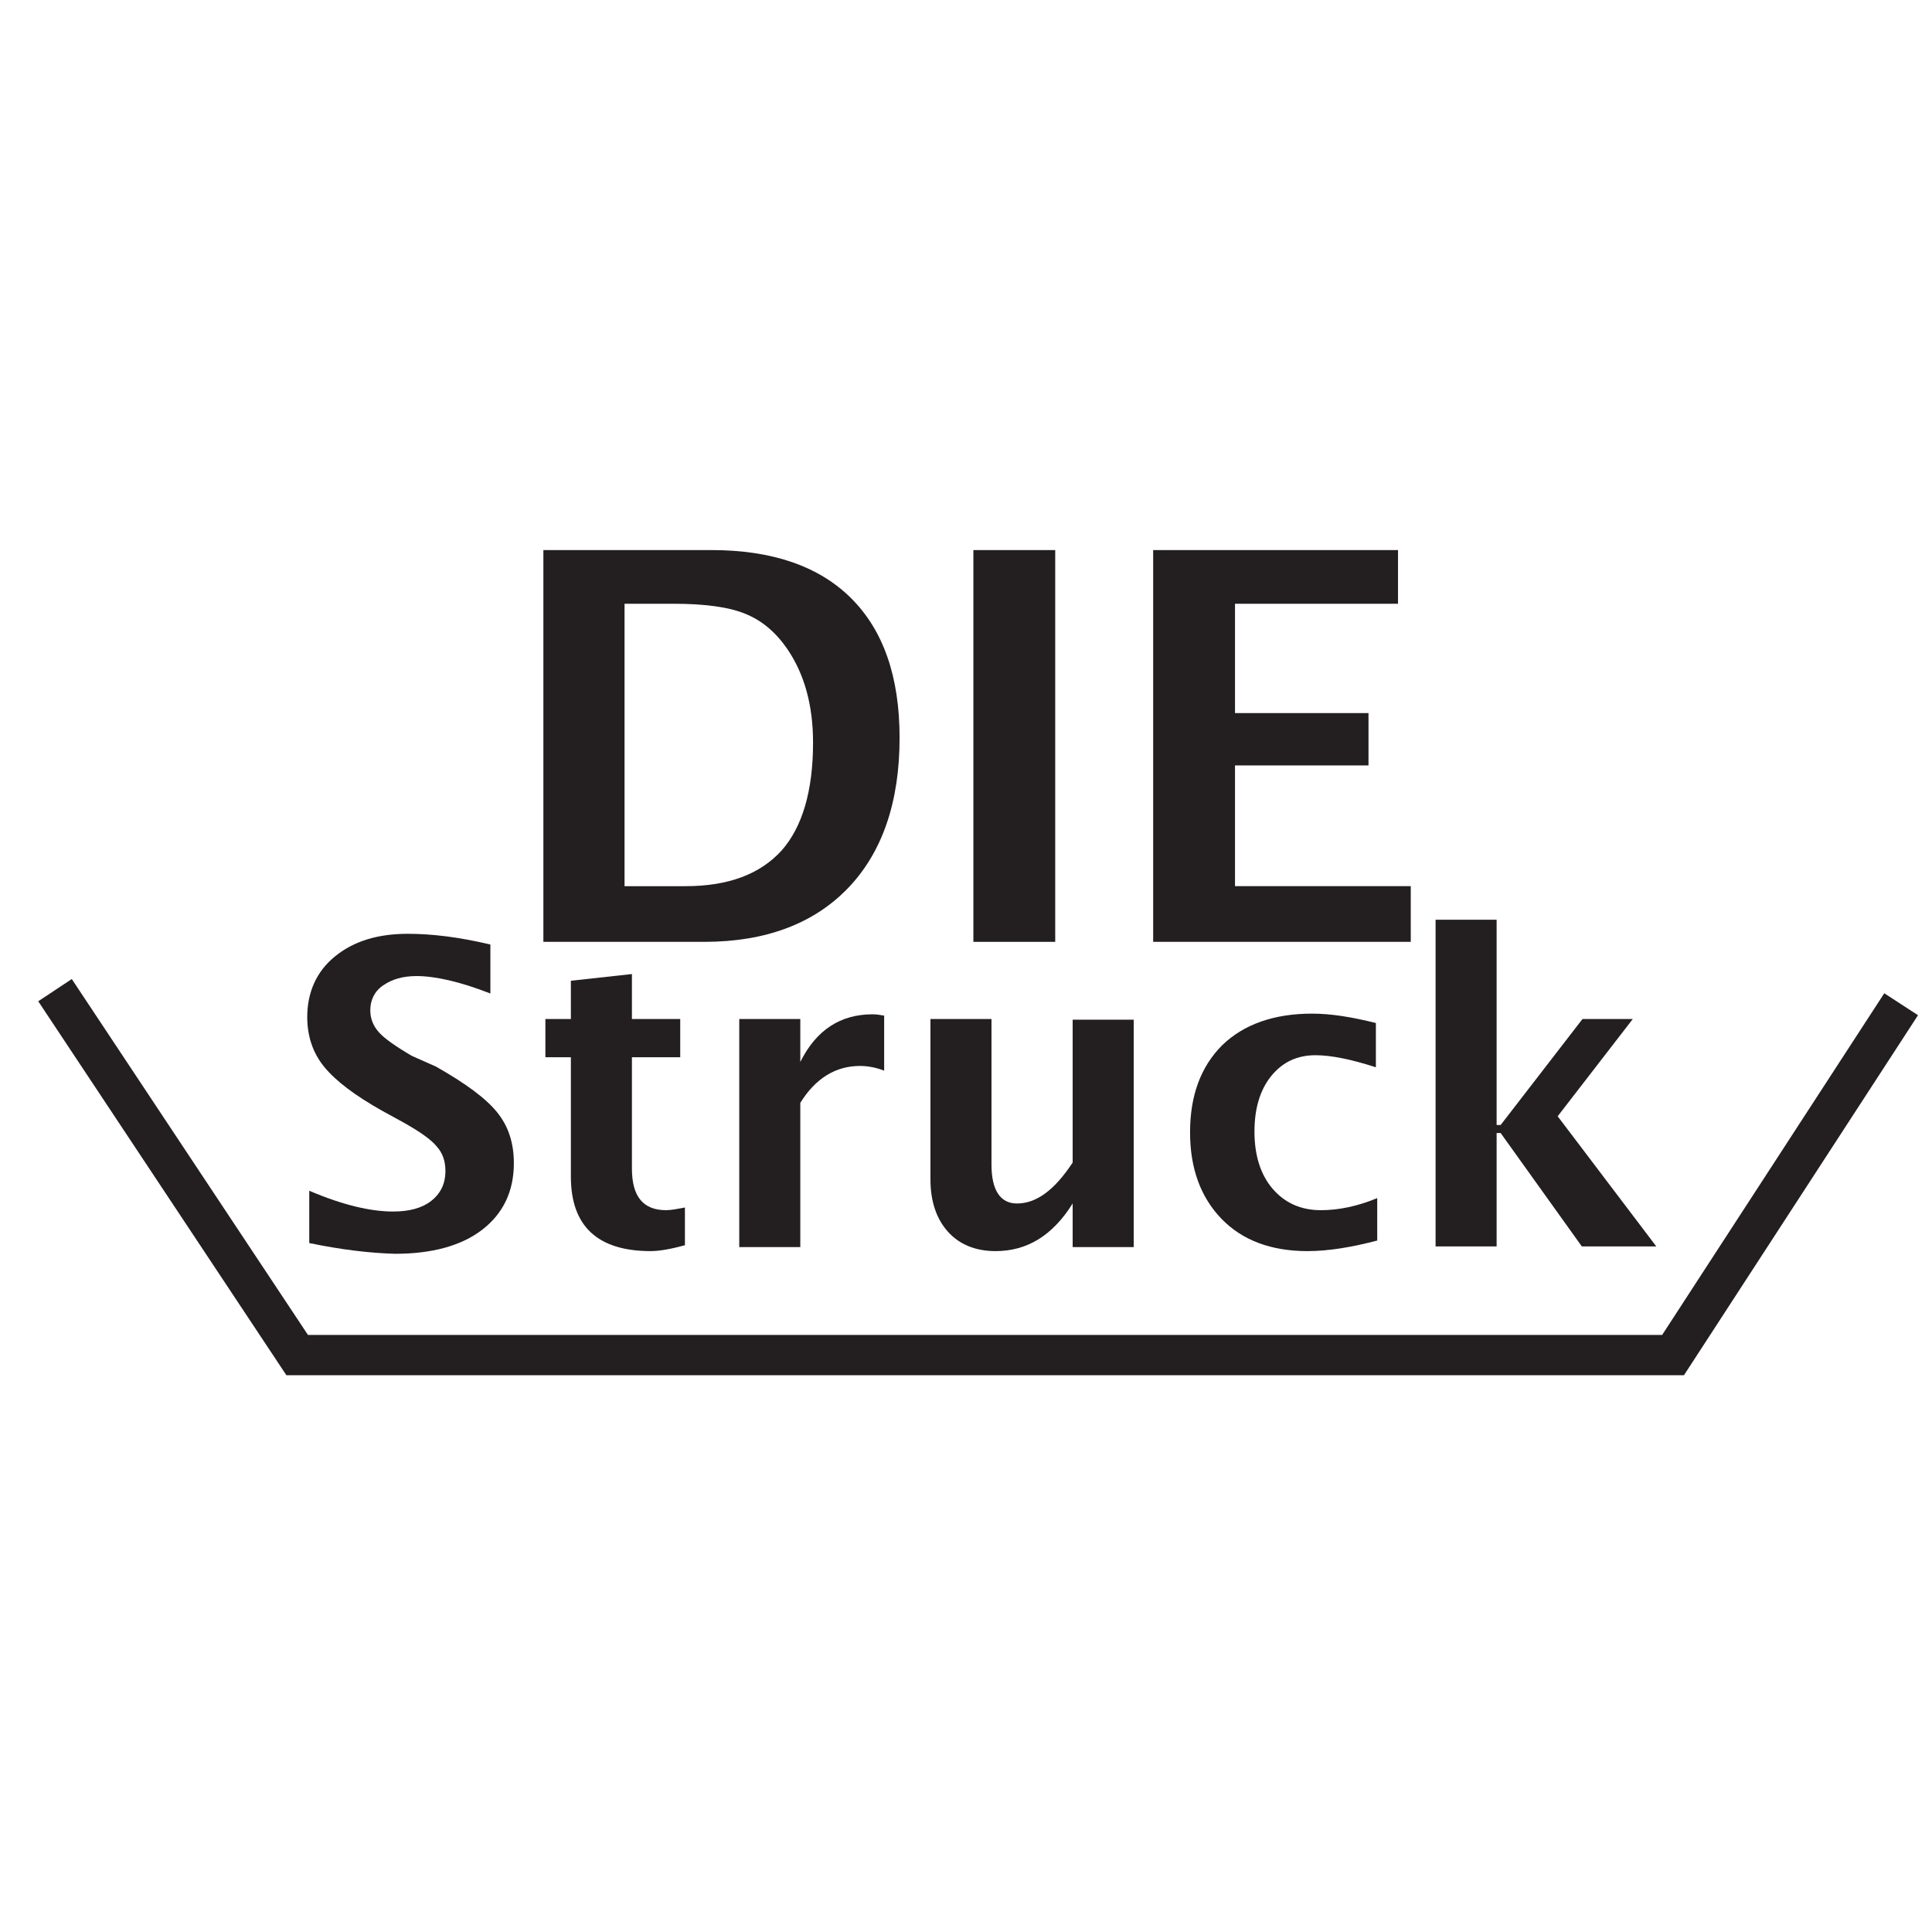
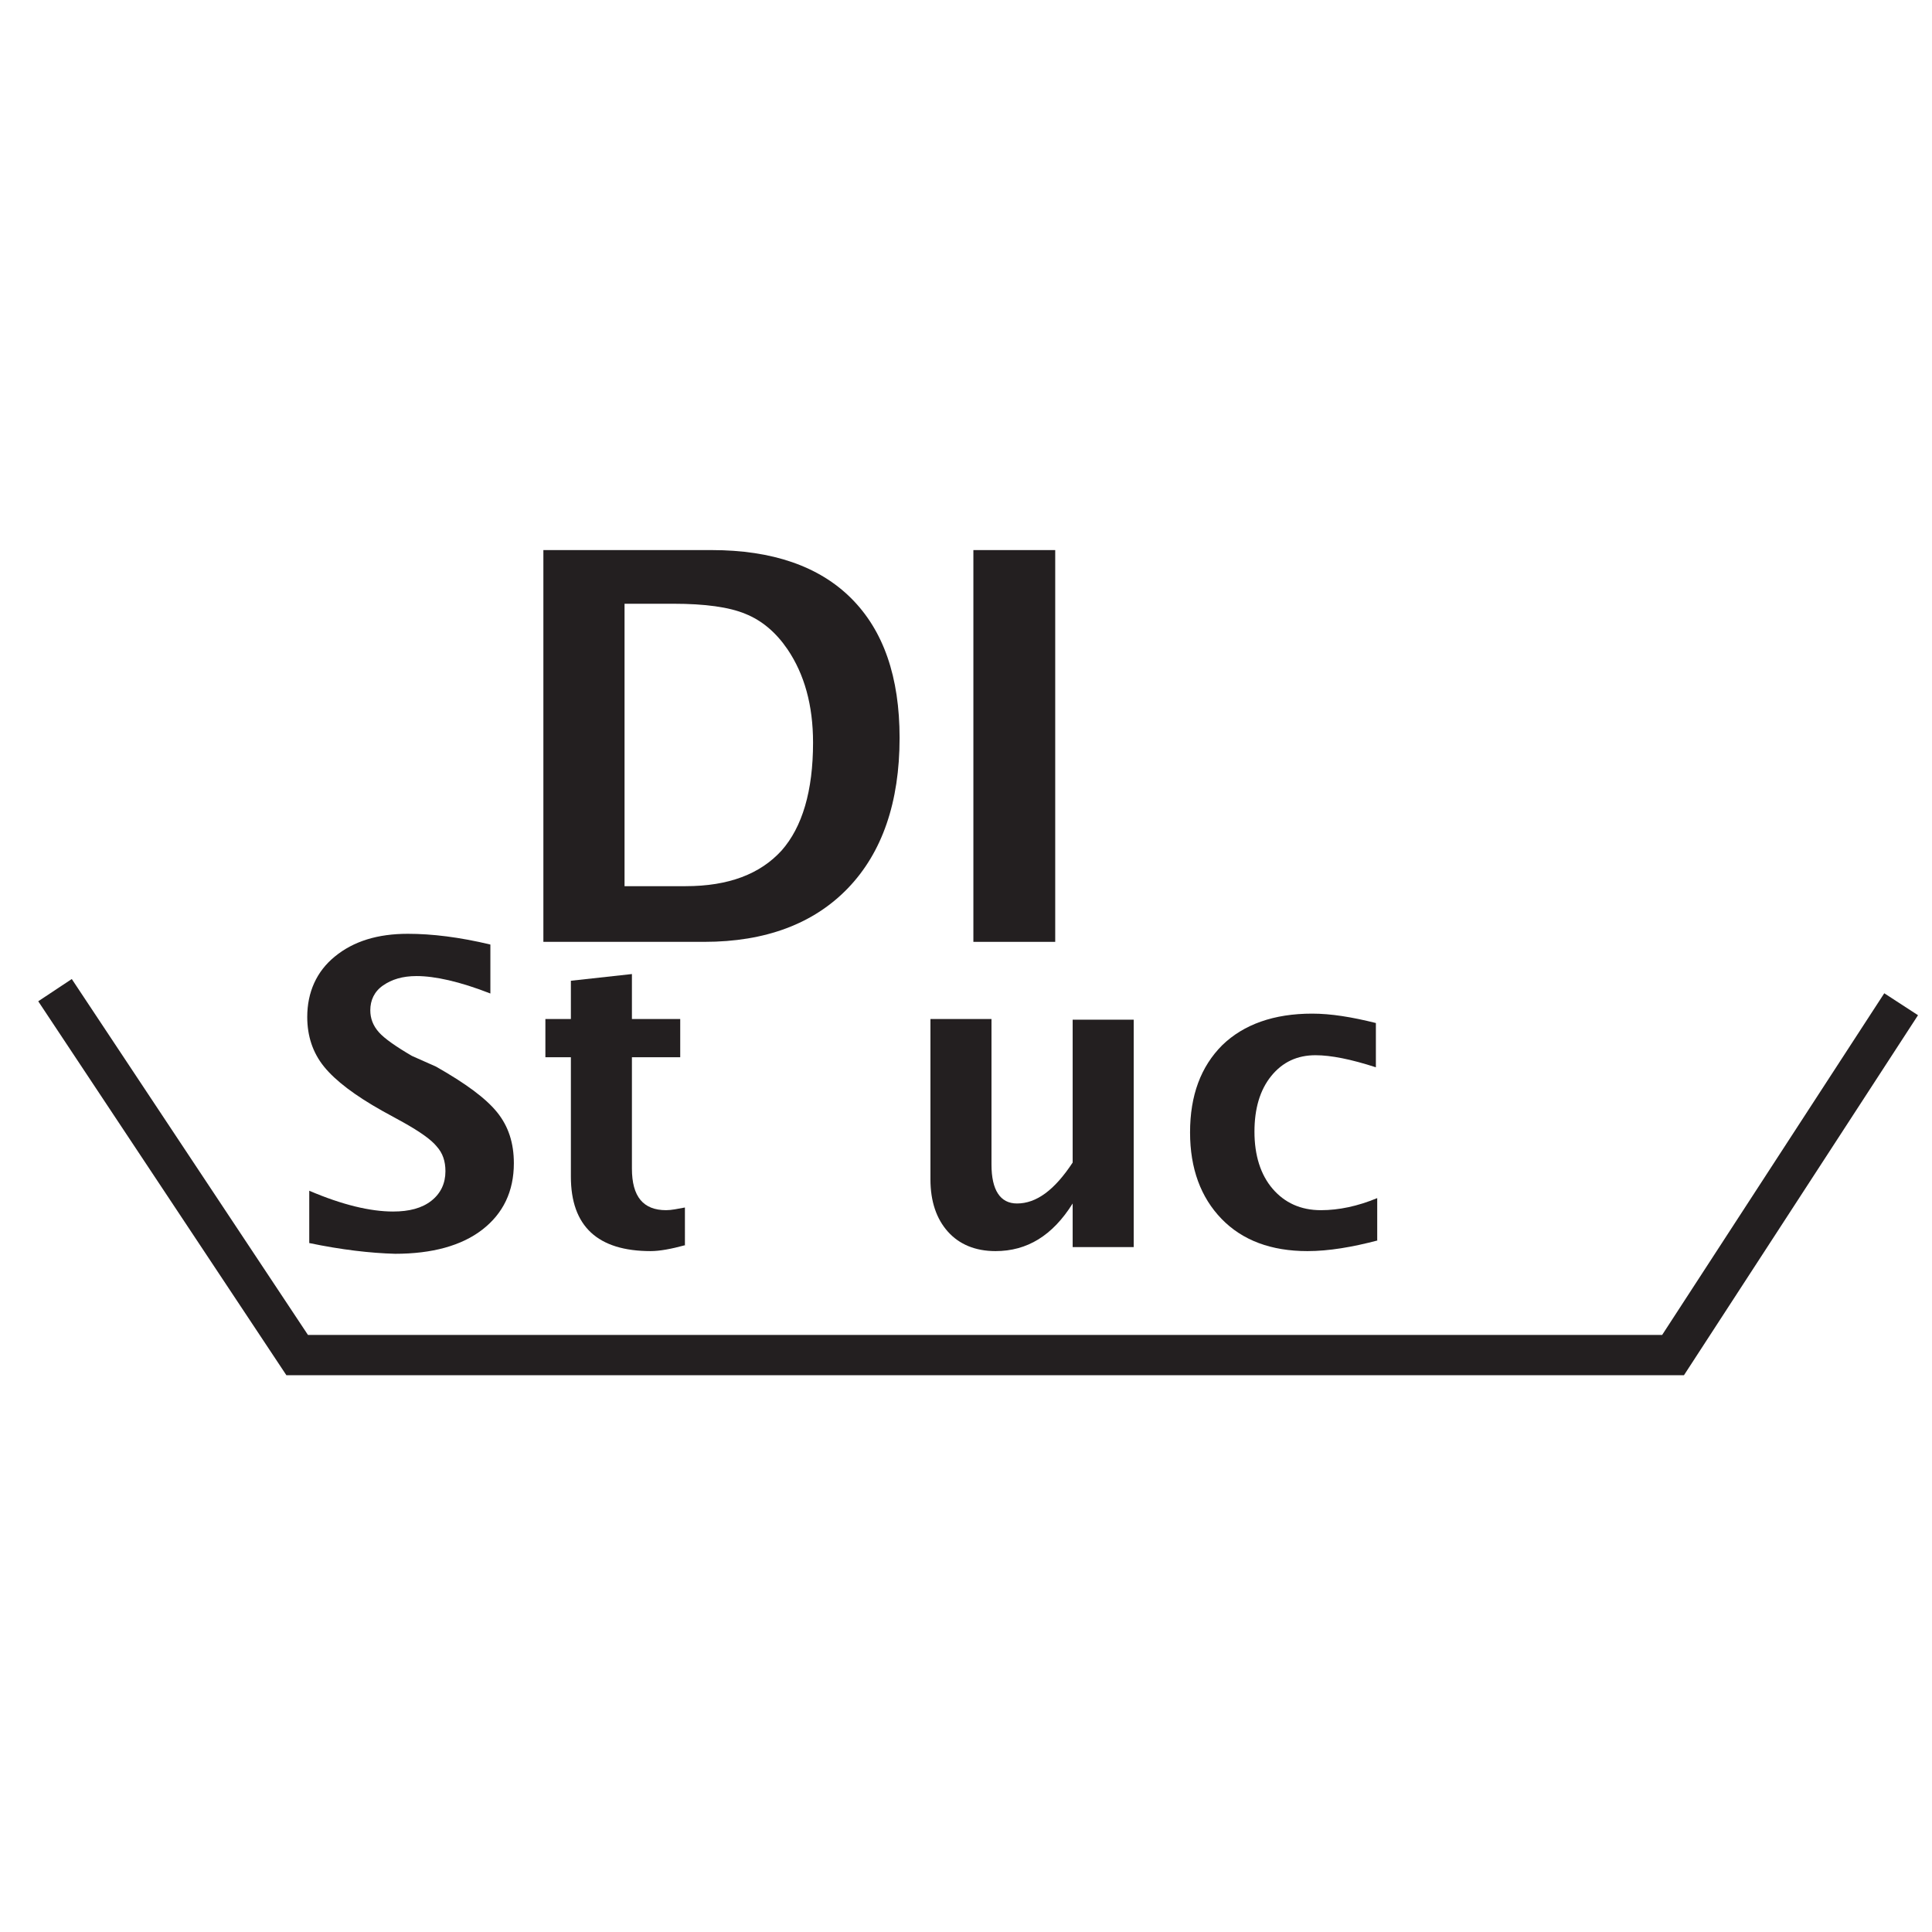
<svg xmlns="http://www.w3.org/2000/svg" version="1.1" id="Layer_1" x="0px" y="0px" viewBox="0 0 288 288" style="enable-background:new 0 0 288 288;" xml:space="preserve">
  <style type="text/css">
	.st0{fill:#231F20;}
	.st1{fill:none;stroke:#231F20;stroke-width:6;}
</style>
  <g>
    <g>
      <path class="st0" d="M81,140.4V82h25.1c9,0,16,2.4,20.8,7.2c4.8,4.8,7.2,11.7,7.2,20.8c0,9.6-2.6,17.1-7.7,22.4    c-5.1,5.3-12.3,8-21.4,8H81z M93.2,132.1h9c6.4,0,11.1-1.8,14.3-5.3c3.1-3.5,4.7-8.9,4.7-16.1c0-5.6-1.3-10.2-3.8-13.9    c-1.7-2.5-3.8-4.3-6.3-5.3c-2.4-1-6-1.5-10.7-1.5h-7.3V132.1z" />
      <path class="st0" d="M145.1,140.4V82h12.2v58.4H145.1z" />
-       <path class="st0" d="M171.9,140.4V82h36.5v8h-24.3v16.3H204v7.8h-19.9v18h26.2v8.3H171.9z" />
    </g>
    <g>
      <path class="st0" d="M46.1,185.3v-7.8c4.9,2.1,9.1,3.1,12.5,3.1c2.4,0,4.3-0.5,5.7-1.6c1.4-1.1,2.1-2.6,2.1-4.4    c0-1.5-0.4-2.7-1.3-3.7c-0.8-1-2.5-2.2-5-3.6l-3.1-1.7c-4.1-2.3-7-4.5-8.7-6.6c-1.7-2.1-2.5-4.6-2.5-7.4c0-3.7,1.4-6.8,4.1-9    c2.8-2.3,6.4-3.4,10.9-3.4c3.6,0,7.7,0.5,12.3,1.6v7.3c-4.6-1.8-8.3-2.6-11-2.6c-2.1,0-3.7,0.5-5,1.4c-1.3,0.9-1.9,2.2-1.9,3.7    c0,1.2,0.4,2.3,1.3,3.3c0.8,0.9,2.5,2.1,4.9,3.5L65,159c4.4,2.5,7.4,4.7,9.1,6.8c1.7,2.1,2.5,4.6,2.5,7.6c0,4.2-1.6,7.5-4.7,9.9    c-3.1,2.4-7.5,3.6-13,3.6C55.2,186.8,50.9,186.3,46.1,185.3z" />
      <path class="st0" d="M102.2,185.6c-2.2,0.6-3.9,0.9-5.2,0.9c-7.9,0-11.9-3.7-11.9-11.1v-17.8h-3.8v-5.7h3.8v-5.7l9.1-1v6.7h7.2    v5.7h-7.2v16.6c0,4.2,1.7,6.2,5.1,6.2c0.8,0,1.7-0.2,2.8-0.4V185.6z" />
-       <path class="st0" d="M110.2,185.8v-33.9h9.1v6.4c2.4-4.8,6-7.1,10.8-7.1c0.6,0,1.1,0.1,1.7,0.2v8.2c-1.3-0.5-2.5-0.7-3.6-0.7    c-3.6,0-6.6,1.8-8.9,5.5v21.5H110.2z" />
      <path class="st0" d="M159.9,185.8v-6.4c-3,4.8-6.8,7.1-11.5,7.1c-3,0-5.4-1-7.1-2.9c-1.7-1.9-2.6-4.5-2.6-7.8v-23.9h9.1v21.7    c0,3.8,1.3,5.8,3.8,5.8c2.9,0,5.6-2,8.3-6.1v-21.3h9.1v33.9H159.9z" />
      <path class="st0" d="M205.4,184.9c-3.8,1-7.3,1.6-10.5,1.6c-5.4,0-9.7-1.6-12.8-4.8c-3.1-3.2-4.7-7.5-4.7-12.9    c0-5.5,1.6-9.8,4.8-13c3.2-3.1,7.7-4.7,13.4-4.7c2.8,0,5.9,0.5,9.5,1.4v6.6c-3.7-1.2-6.7-1.8-9-1.8c-2.7,0-4.9,1-6.6,3.1    c-1.7,2.1-2.5,4.9-2.5,8.3c0,3.5,0.9,6.4,2.7,8.5c1.8,2.1,4.2,3.2,7.2,3.2c2.7,0,5.5-0.6,8.4-1.8V184.9z" />
-       <path class="st0" d="M214,185.8v-48.7h9.1v30.6h0.6l12.2-15.8h7.5l-11.2,14.5l14.7,19.4h-11.1l-12.1-16.9h-0.6v16.9H214z" />
    </g>
    <polyline class="st1" points="8.2,147.6 44.3,202 249.4,202 283.4,149.7  " />
  </g>
</svg>